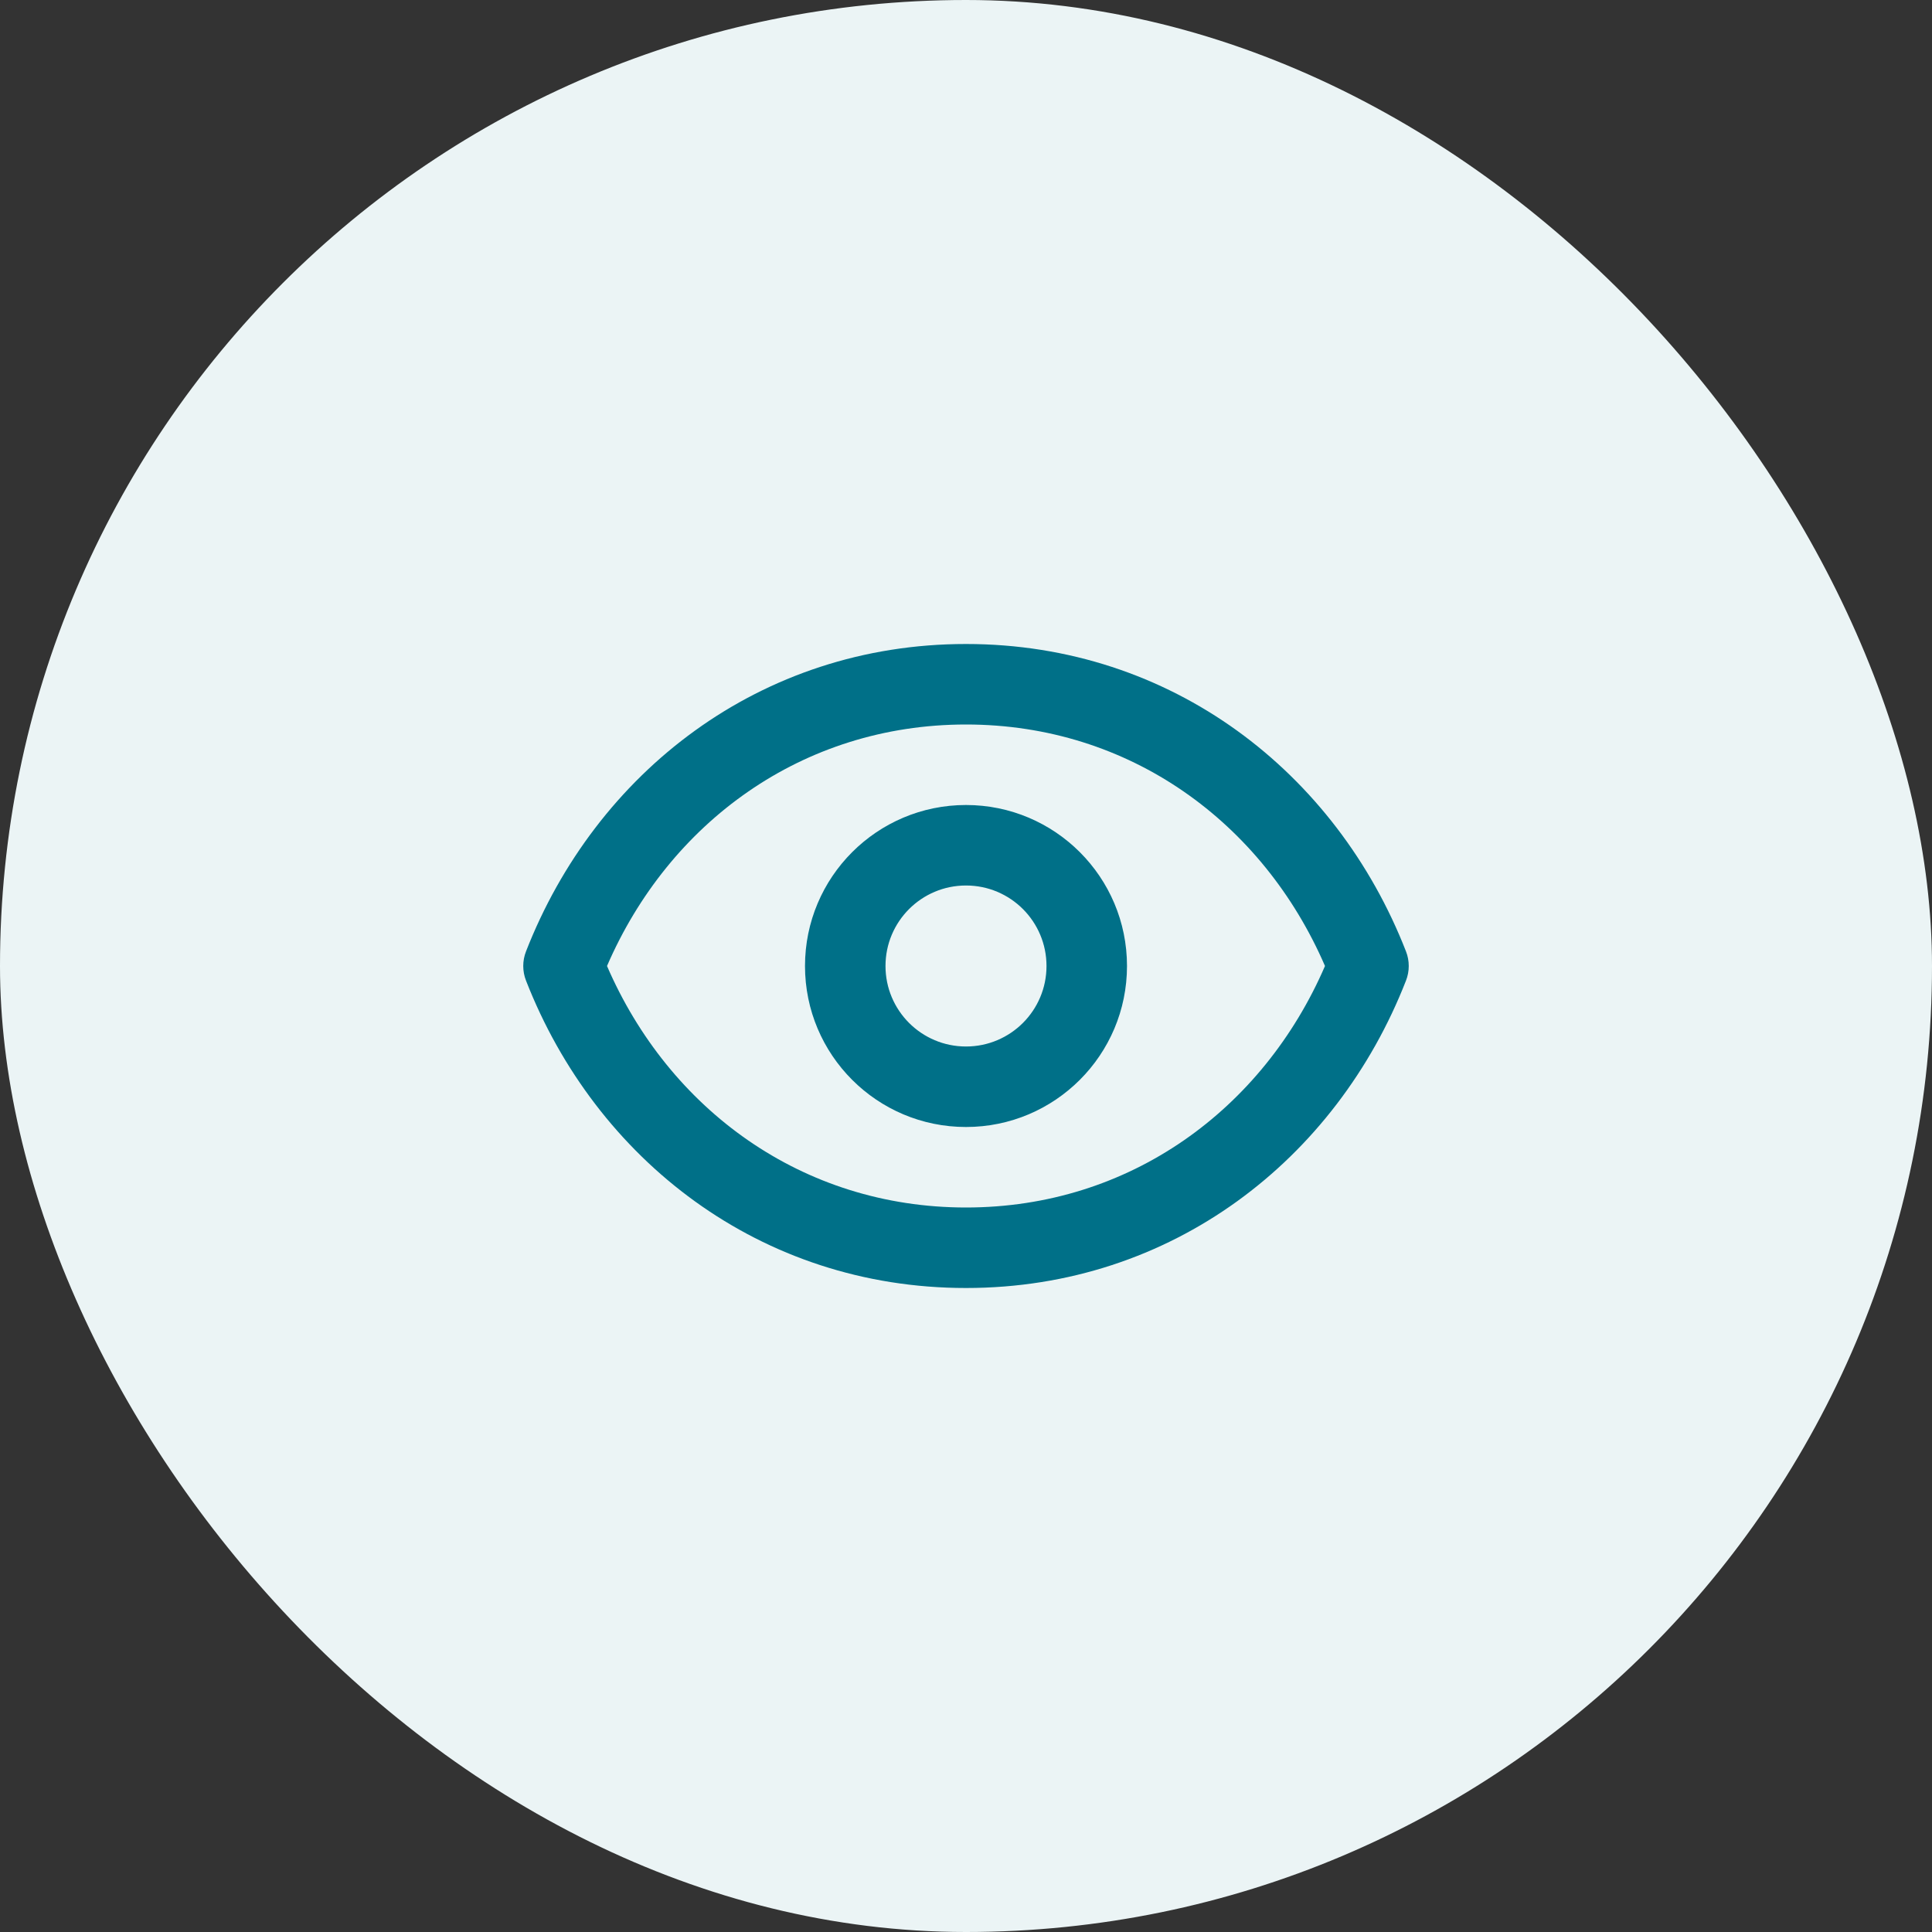
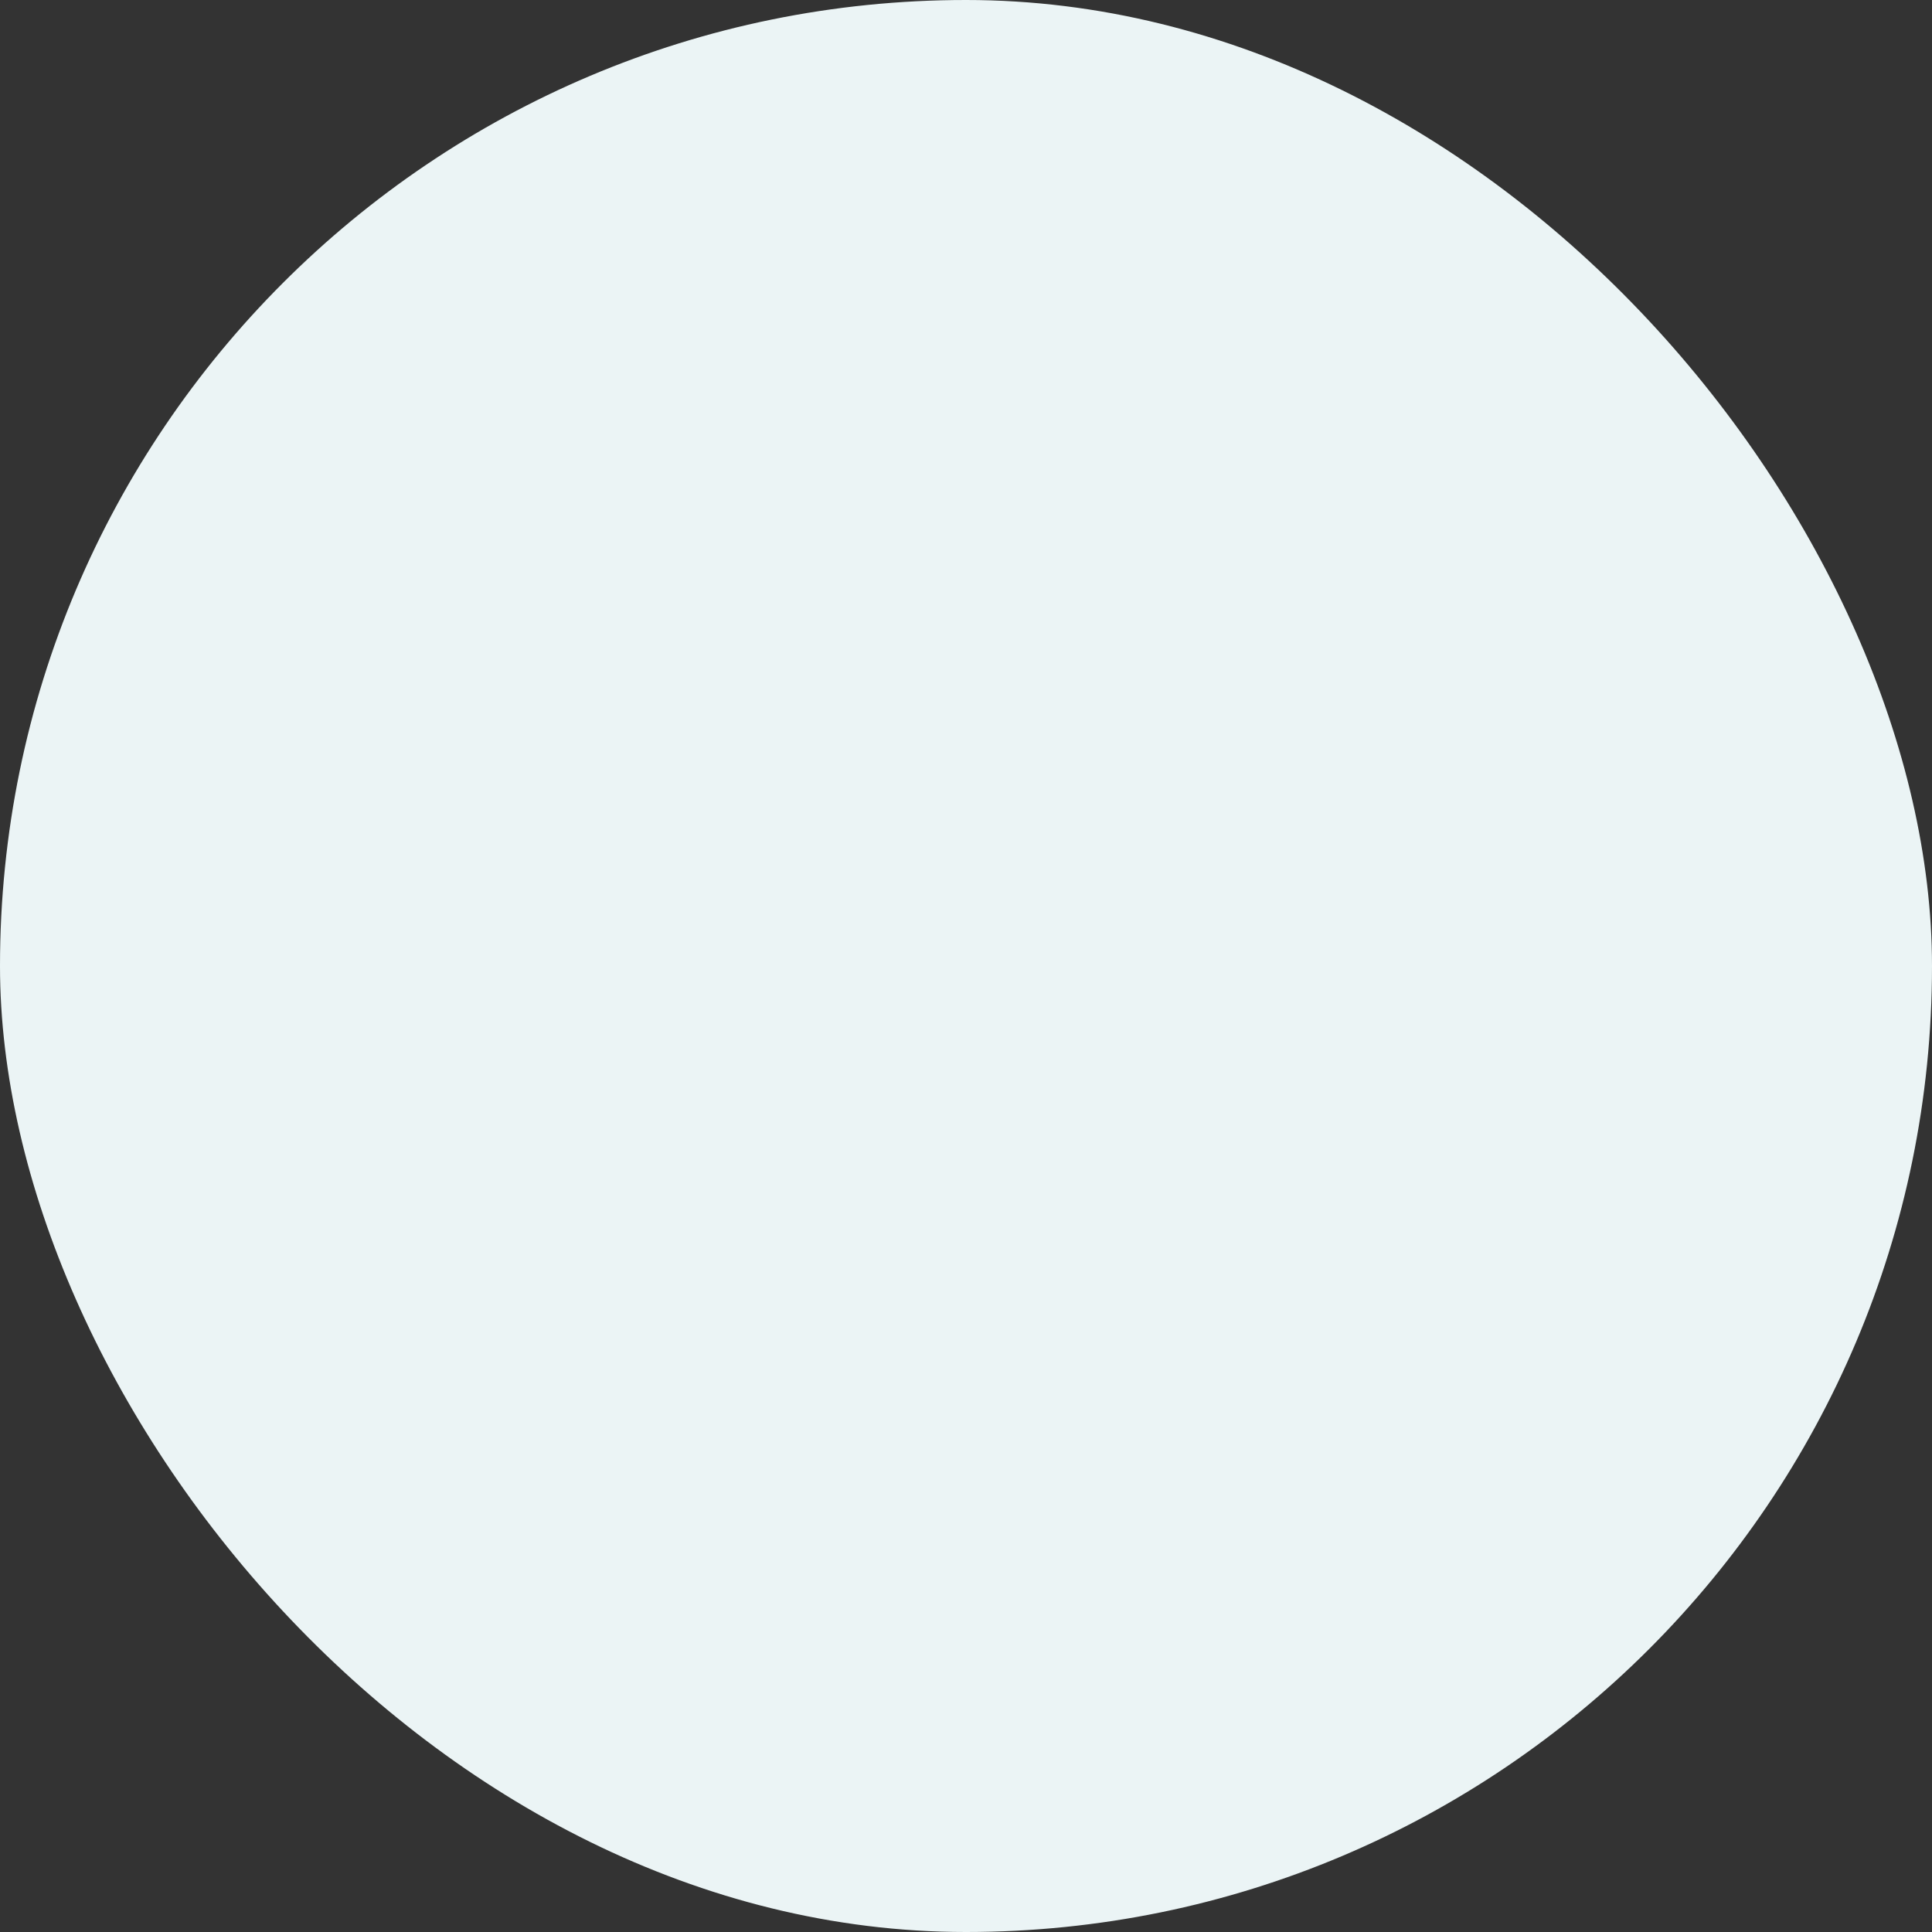
<svg xmlns="http://www.w3.org/2000/svg" width="48" height="48" viewBox="0 0 48 48" fill="none">
  <rect x="0" y="0" width="48" height="48" fill="#333333" stroke="none" />
  <rect width="48" height="48" rx="24" fill="#EBF4F5" />
-   <path fill-rule="evenodd" clip-rule="evenodd" d="M15.081 24C16.619 27.556 19.926 30 24 30C28.074 30 31.381 27.556 32.919 24C31.381 20.444 28.074 18 24 18C19.926 18 16.619 20.444 15.081 24ZM13.069 23.636C14.803 19.194 18.884 16 24 16C29.116 16 33.197 19.194 34.931 23.636C35.023 23.87 35.023 24.13 34.931 24.364C33.197 28.806 29.116 32 24 32C18.884 32 14.803 28.806 13.069 24.364C12.977 24.13 12.977 23.87 13.069 23.636ZM24 22C22.895 22 22 22.895 22 24C22 25.105 22.895 26 24 26C25.105 26 26 25.105 26 24C26 22.895 25.105 22 24 22ZM20 24C20 21.791 21.791 20 24 20C26.209 20 28 21.791 28 24C28 26.209 26.209 28 24 28C21.791 28 20 26.209 20 24Z" fill="#007088" />
</svg>